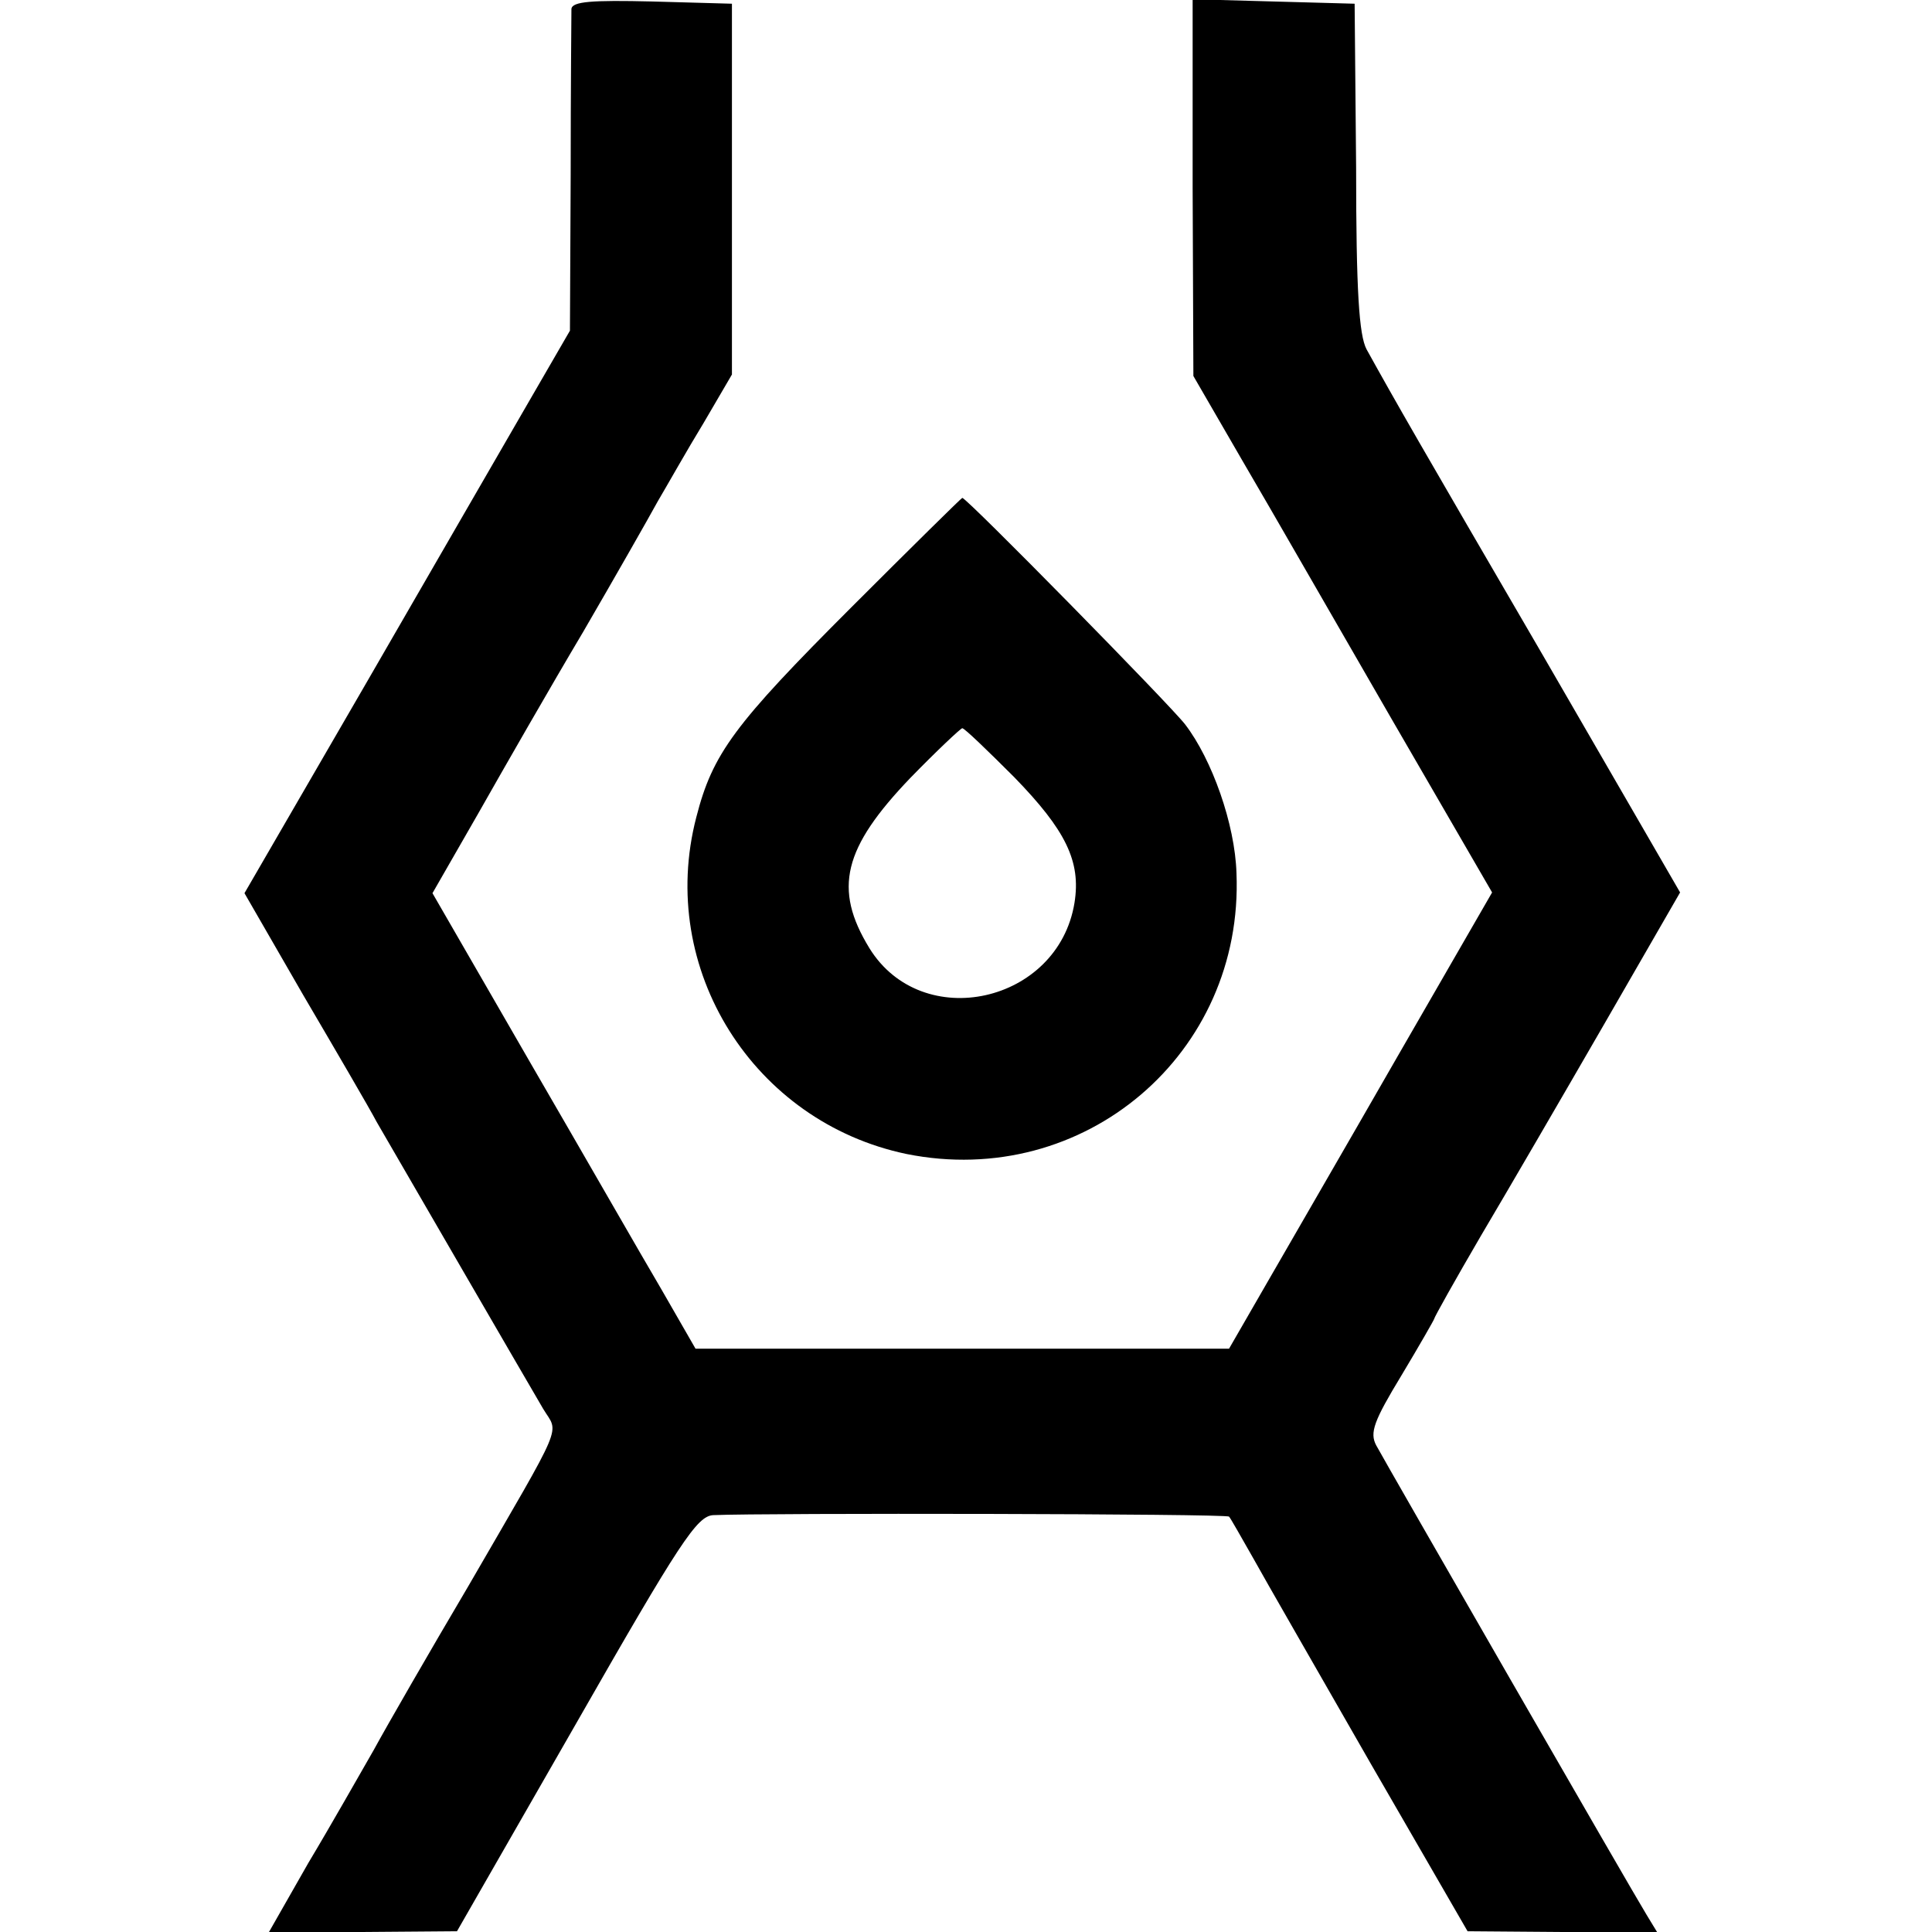
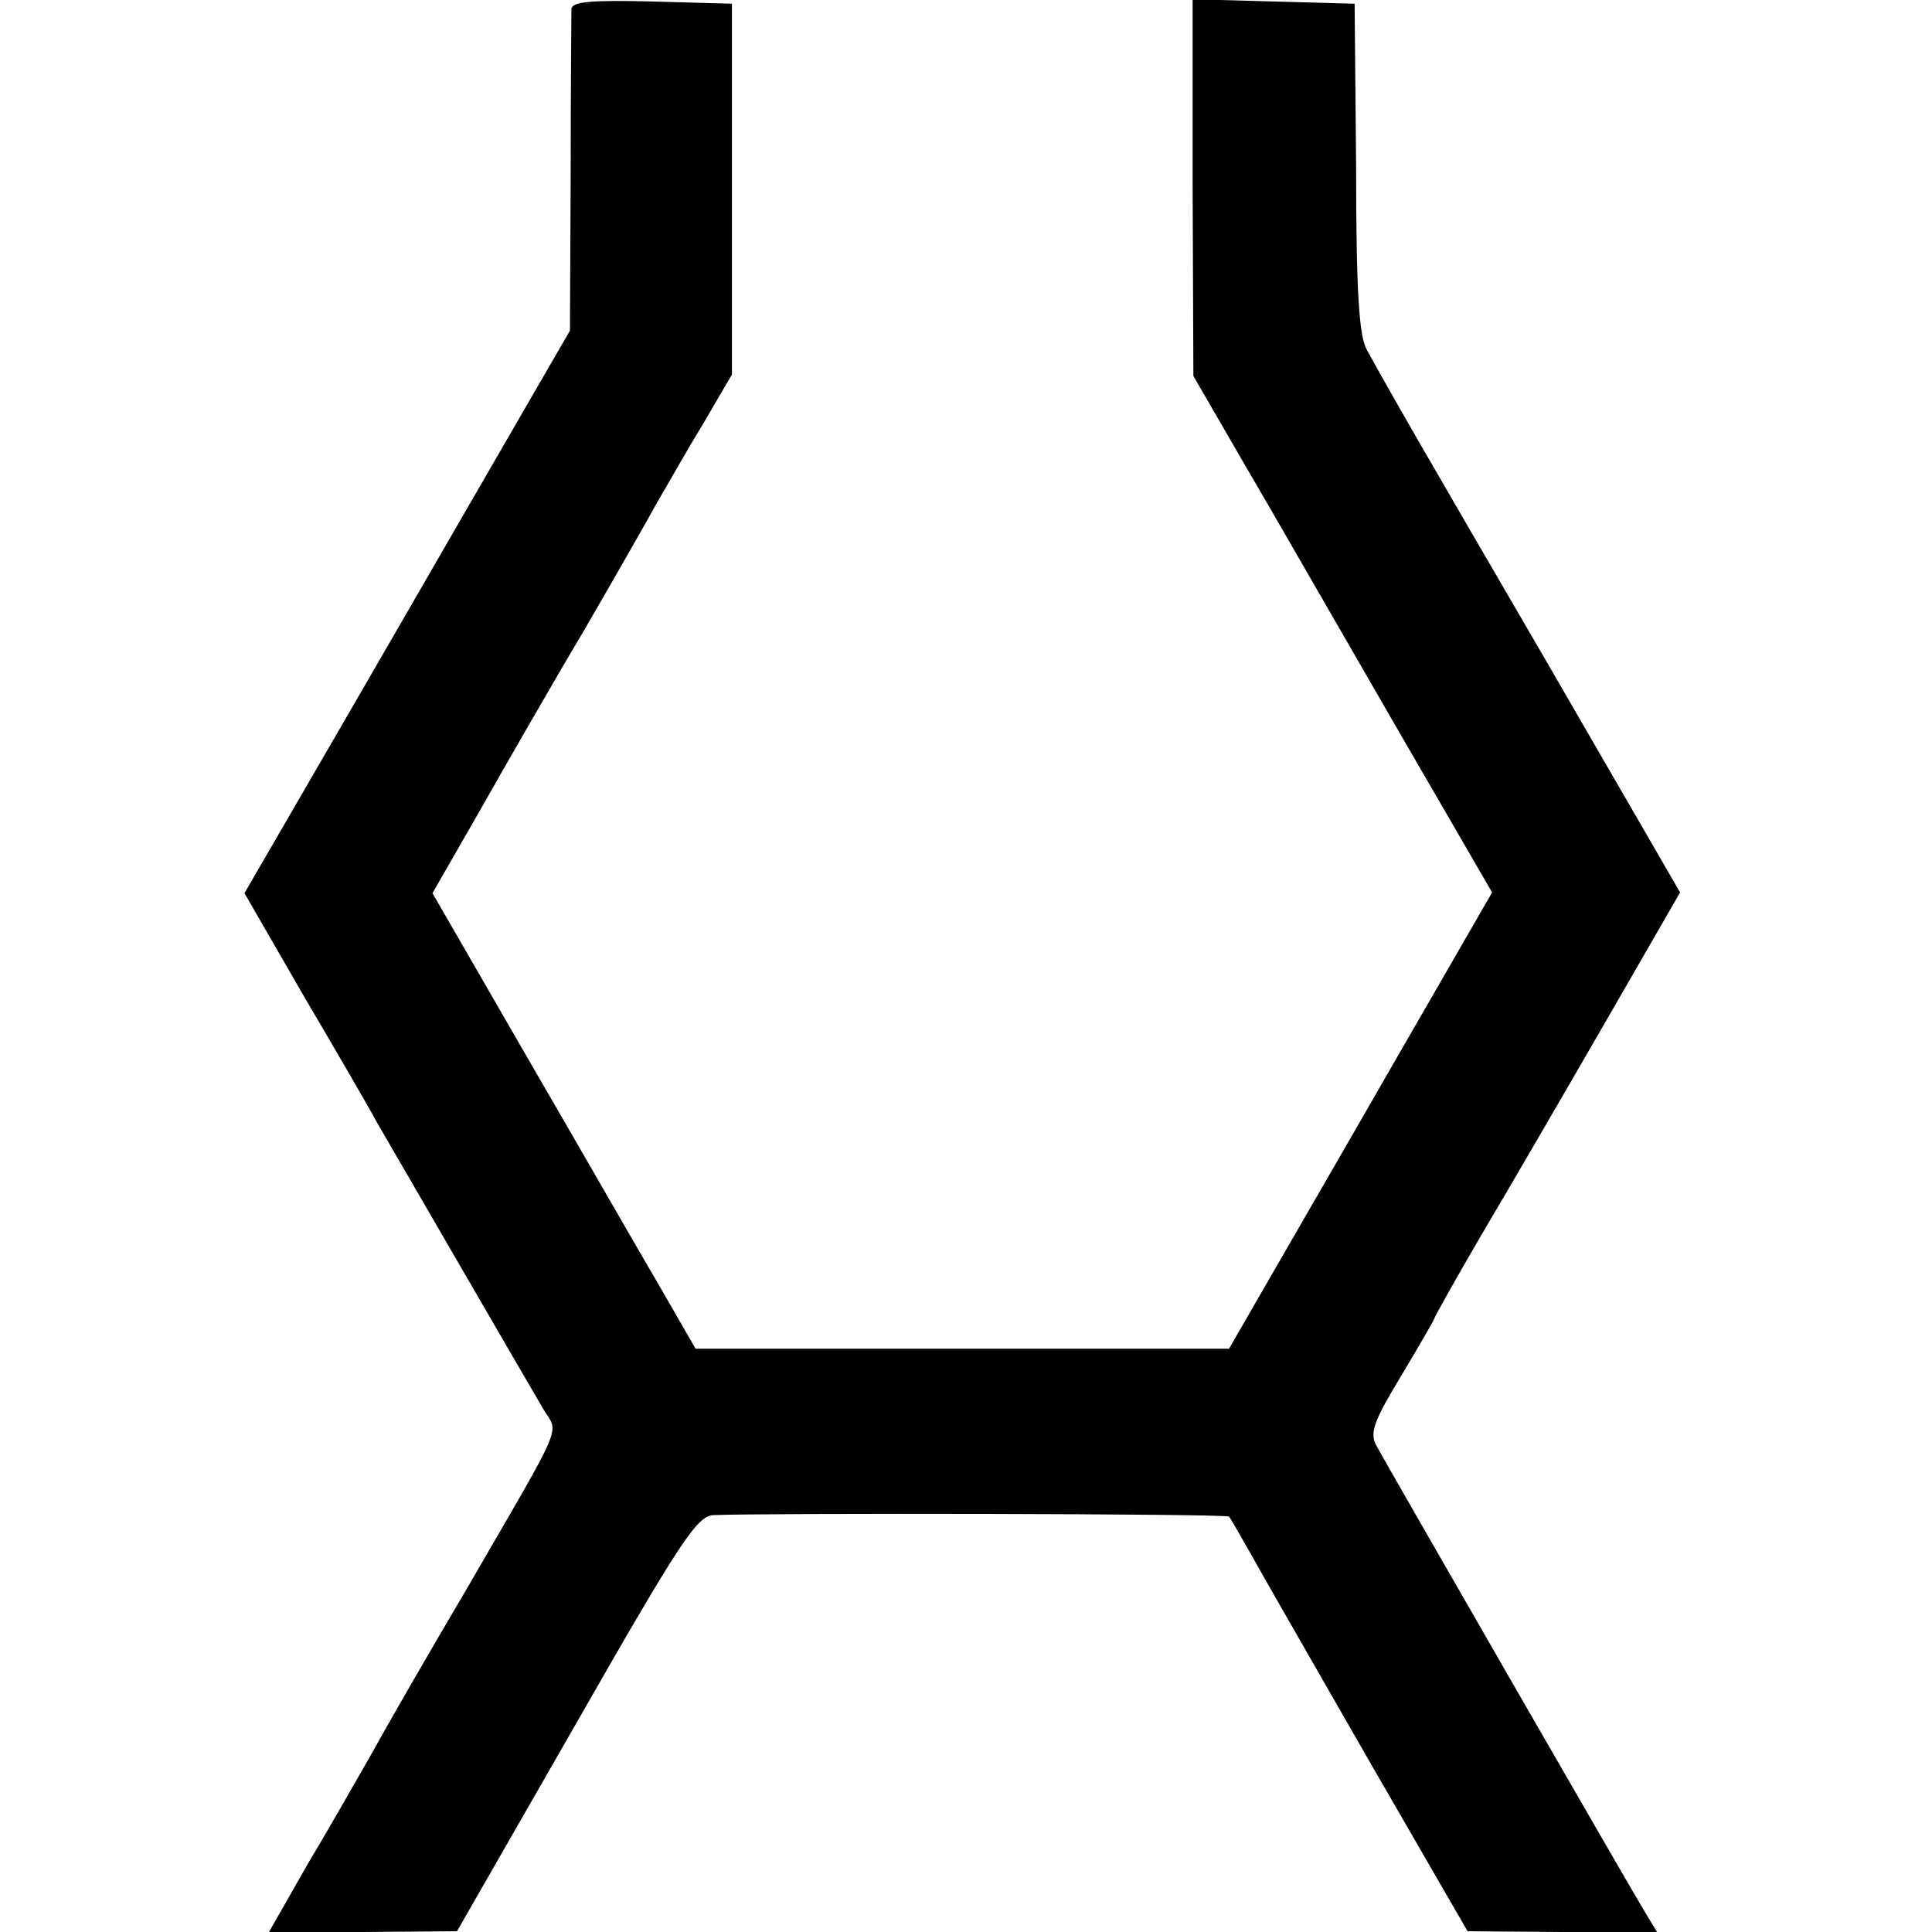
<svg xmlns="http://www.w3.org/2000/svg" version="1.0" width="260pt" height="260pt" viewBox="0 0 260 260" preserveAspectRatio="xMidYMid meet">
  <g transform="translate(0,260) scale(0.1,-0.1)" fill="#000000" stroke="none">
    <path d="M769 2588 c0 -7 -1 -107 -1 -223 l-1 -210 -55 -95 c-30 -52 -129 -223 -219 -379 l-164 -283 79 -137 c44 -75 89 -152 99 -171 33 -57 204 -352 224 -386 21 -35 31 -11 -101 -239 -52 -88 -109 -187 -127 -220 -19 -33 -58 -102 -88 -152 l-53 -93 126 0 127 1 160 279 c140 245 163 280 185 281 68 3 691 2 694 -2 2 -2 16 -27 32 -55 16 -29 88 -154 159 -278 l130 -225 128 -1 127 0 -14 23 c-18 29 -350 606 -364 632 -9 17 -3 33 34 94 24 40 44 75 44 76 0 2 28 52 63 112 35 59 110 188 166 285 l102 177 -184 318 c-170 292 -197 339 -238 413 -10 19 -14 78 -14 245 l-2 220 -109 3 -109 3 0 -254 1 -253 66 -114 c37 -63 127 -220 201 -348 l135 -233 -128 -222 c-70 -122 -150 -260 -177 -307 l-49 -85 -359 0 -359 0 -46 80 c-26 44 -105 182 -177 306 l-131 227 62 108 c34 60 97 170 141 244 43 74 88 153 100 175 13 22 40 70 62 106 l38 65 0 250 0 249 -107 3 c-82 2 -108 0 -109 -10z" />
-     <path d="M1146 1783 c-158 -158 -187 -197 -209 -283 -53 -204 77 -410 283 -453 239 -48 454 135 444 378 -2 66 -33 153 -69 200 -19 25 -294 305 -300 305 -1 0 -68 -66 -149 -147z m219 -229 c69 -71 90 -113 81 -169 -22 -135 -205 -176 -276 -61 -49 80 -35 135 55 229 36 37 68 67 70 67 3 0 34 -30 70 -66z" />
  </g>
</svg>